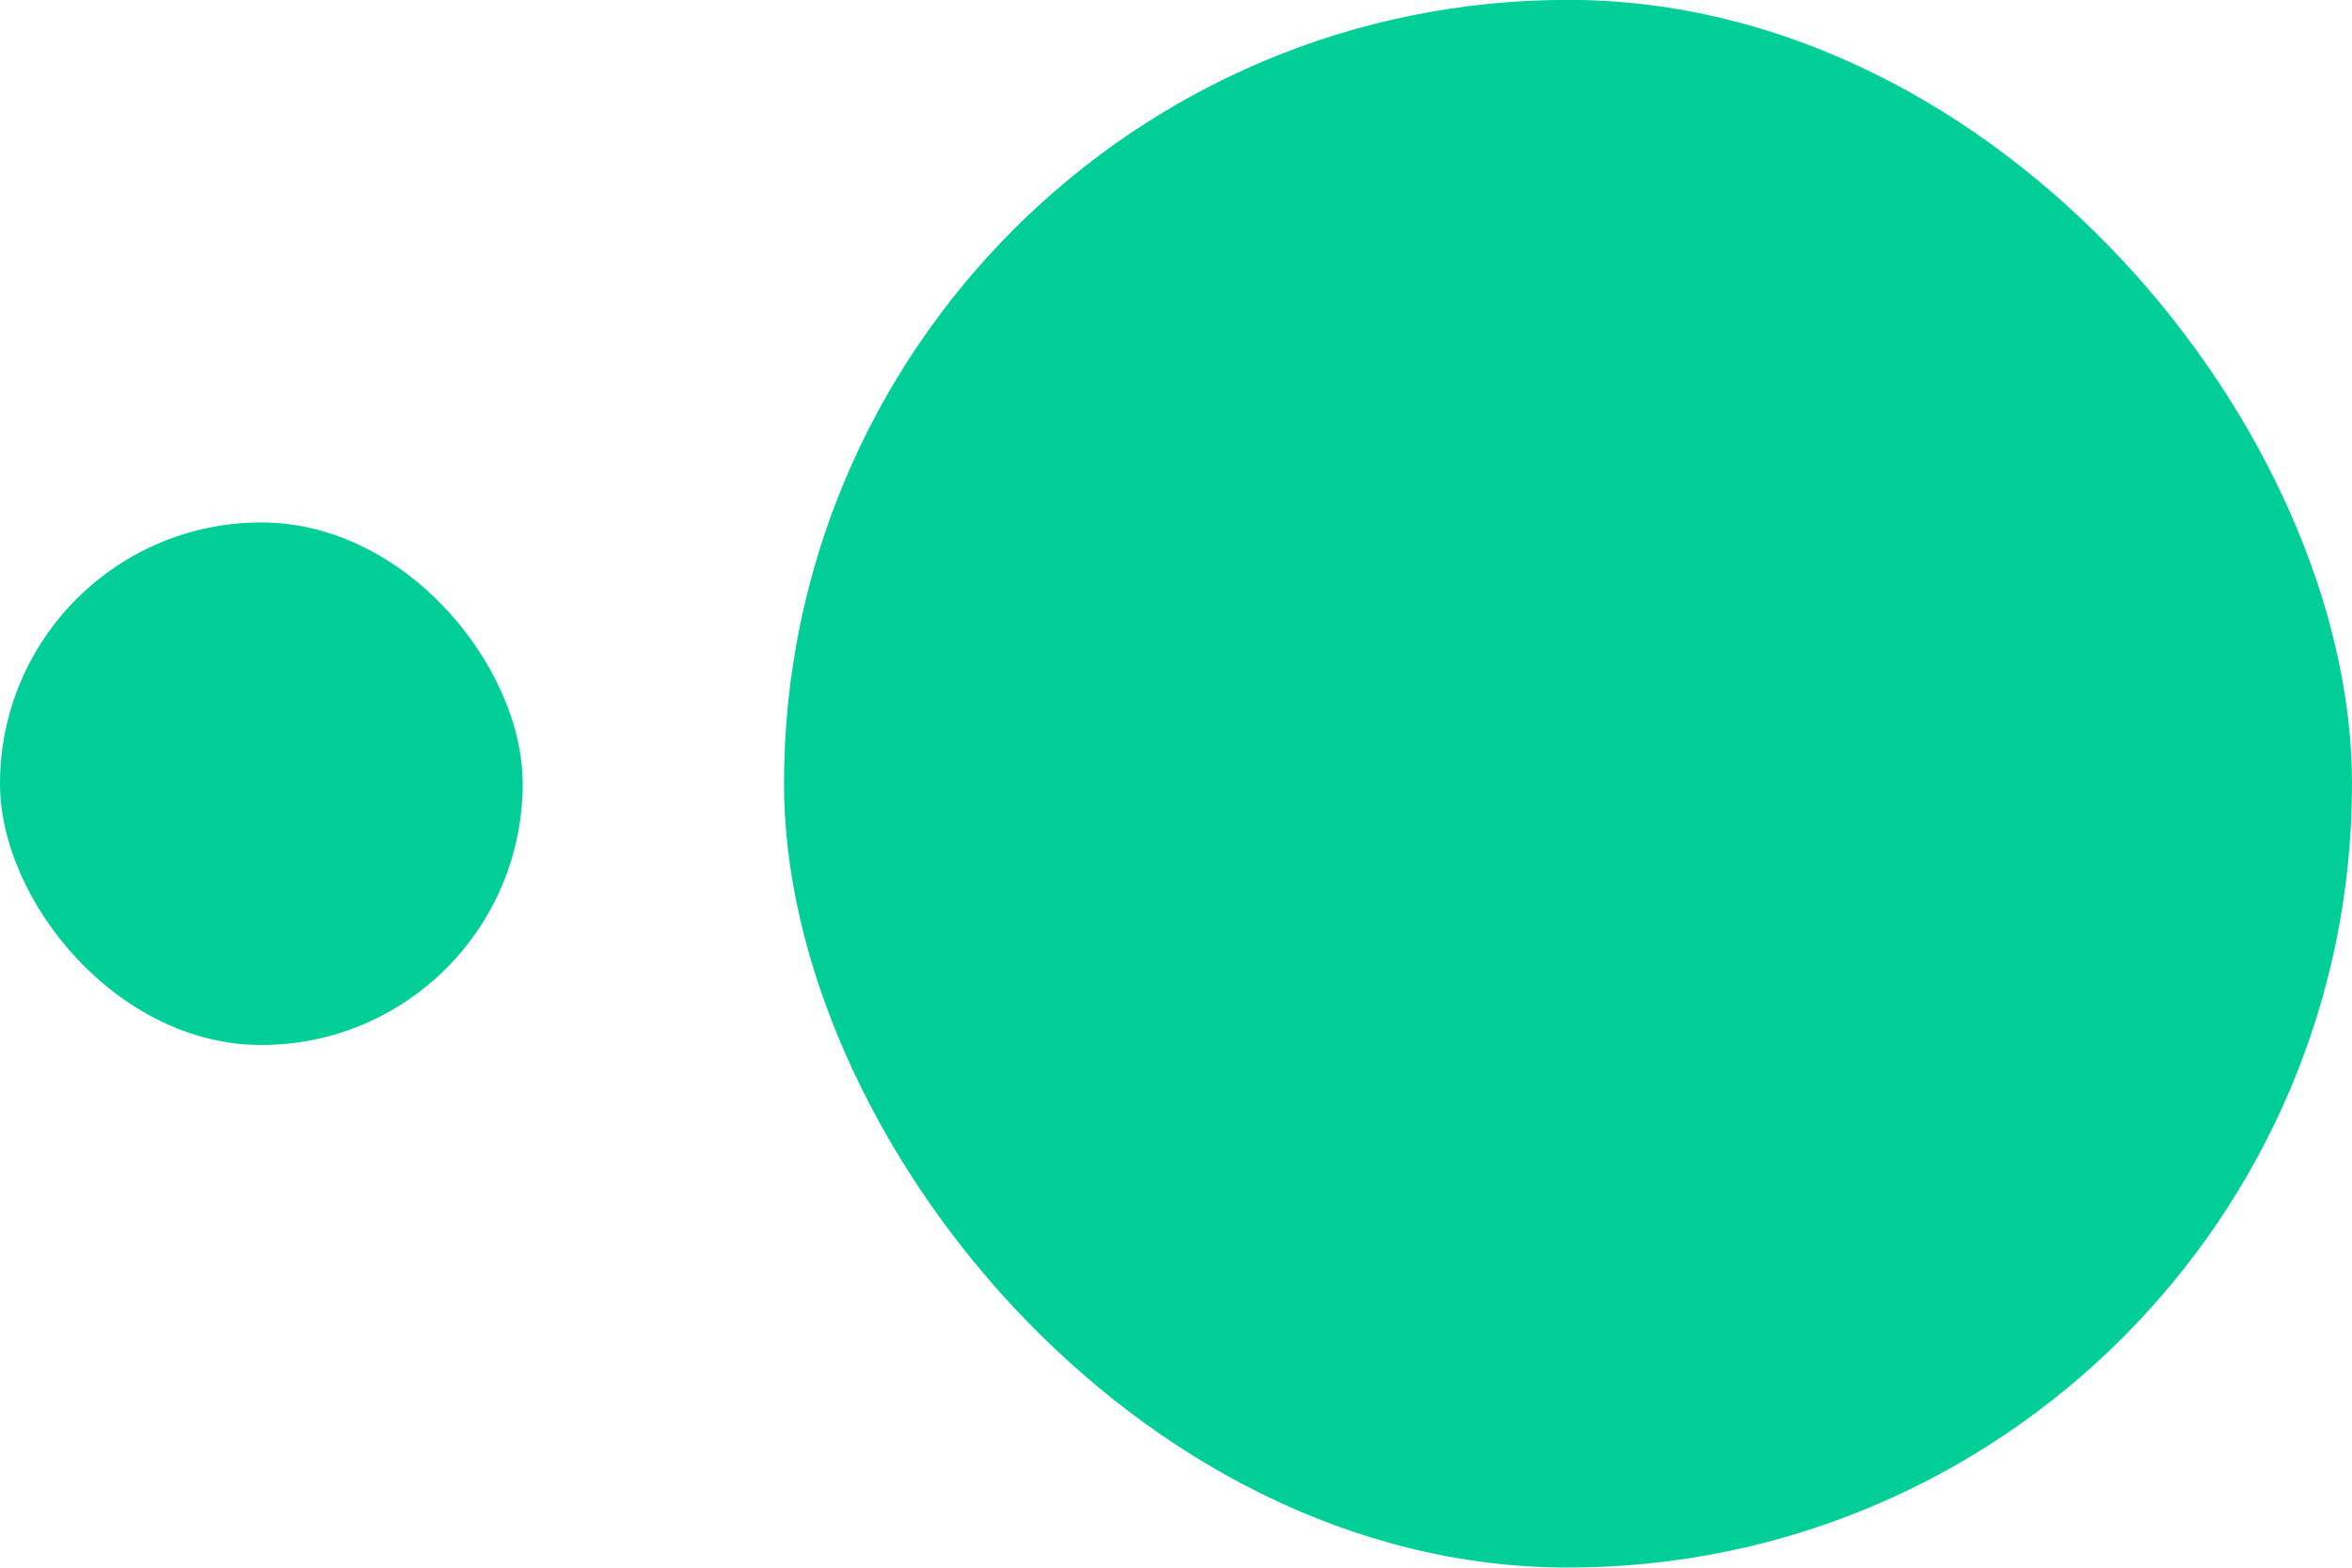
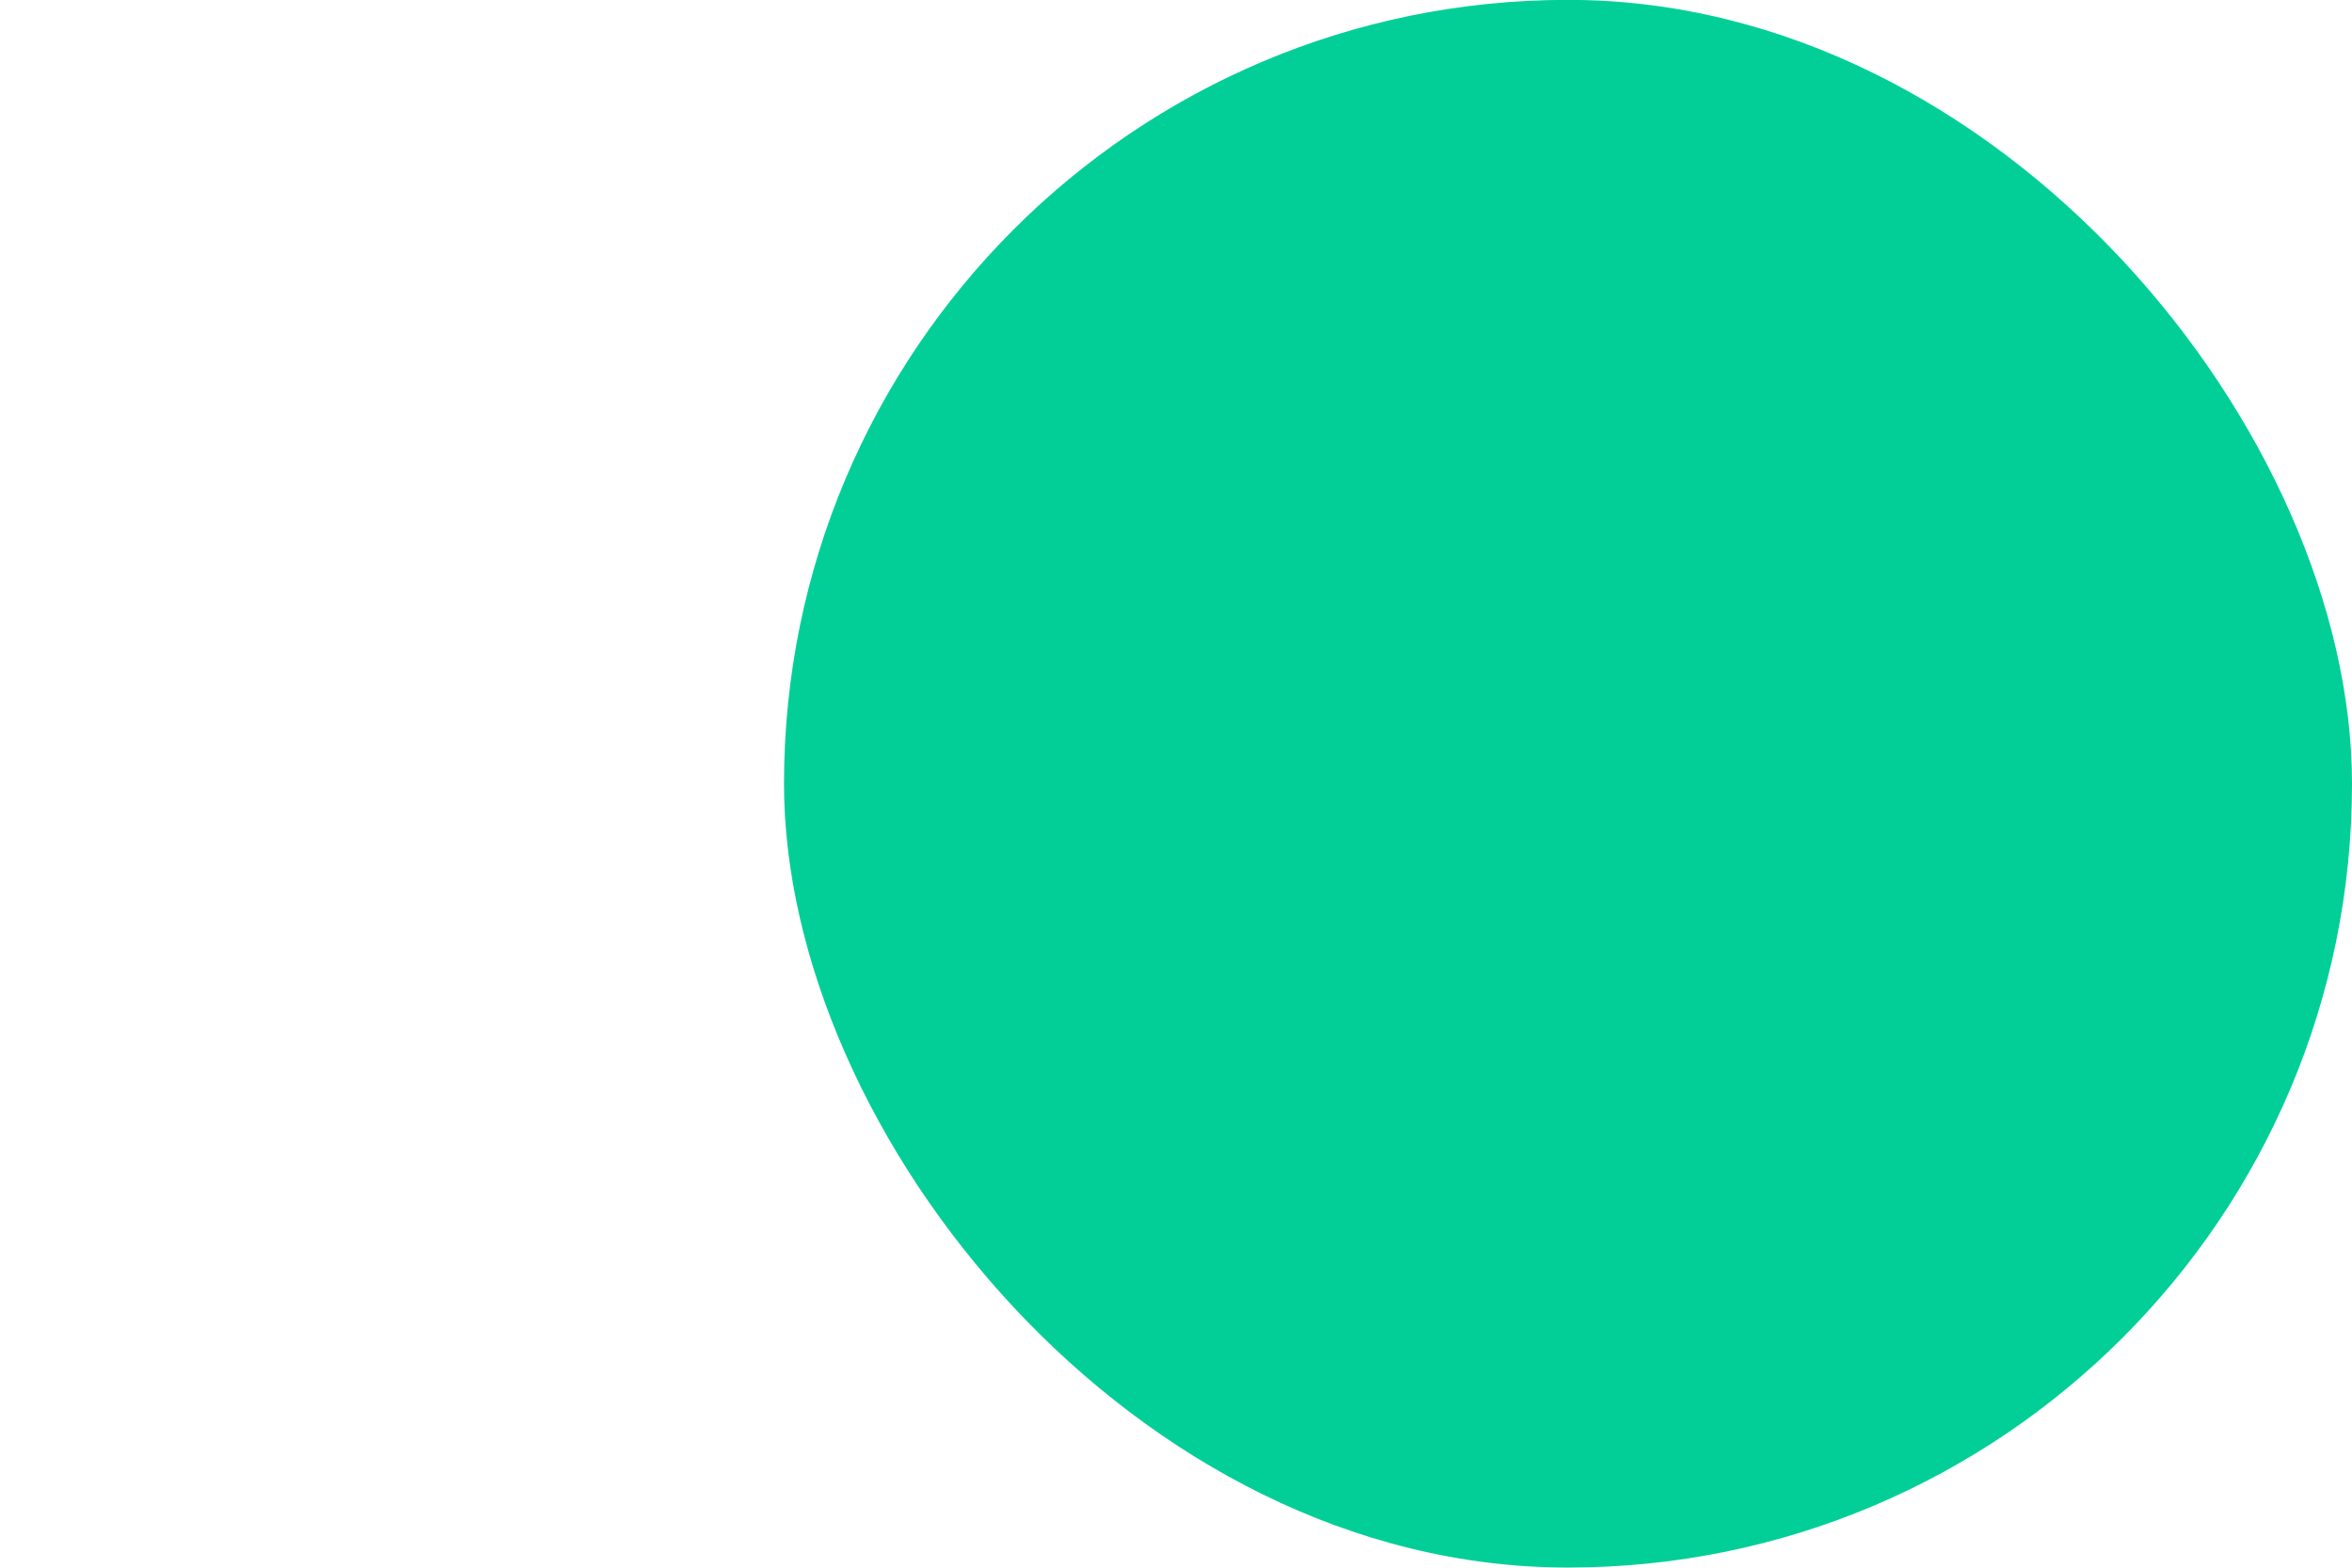
<svg xmlns="http://www.w3.org/2000/svg" width="18" height="12" viewBox="0 0 18 12" fill="none">
  <rect x="18" y="11.999" width="12" height="12" rx="6" transform="rotate(-180 18 11.999)" fill="#01CF97" />
-   <rect x="4" y="7.999" width="4" height="4" rx="2" transform="rotate(-180 4 7.999)" fill="#01CF97" />
</svg>